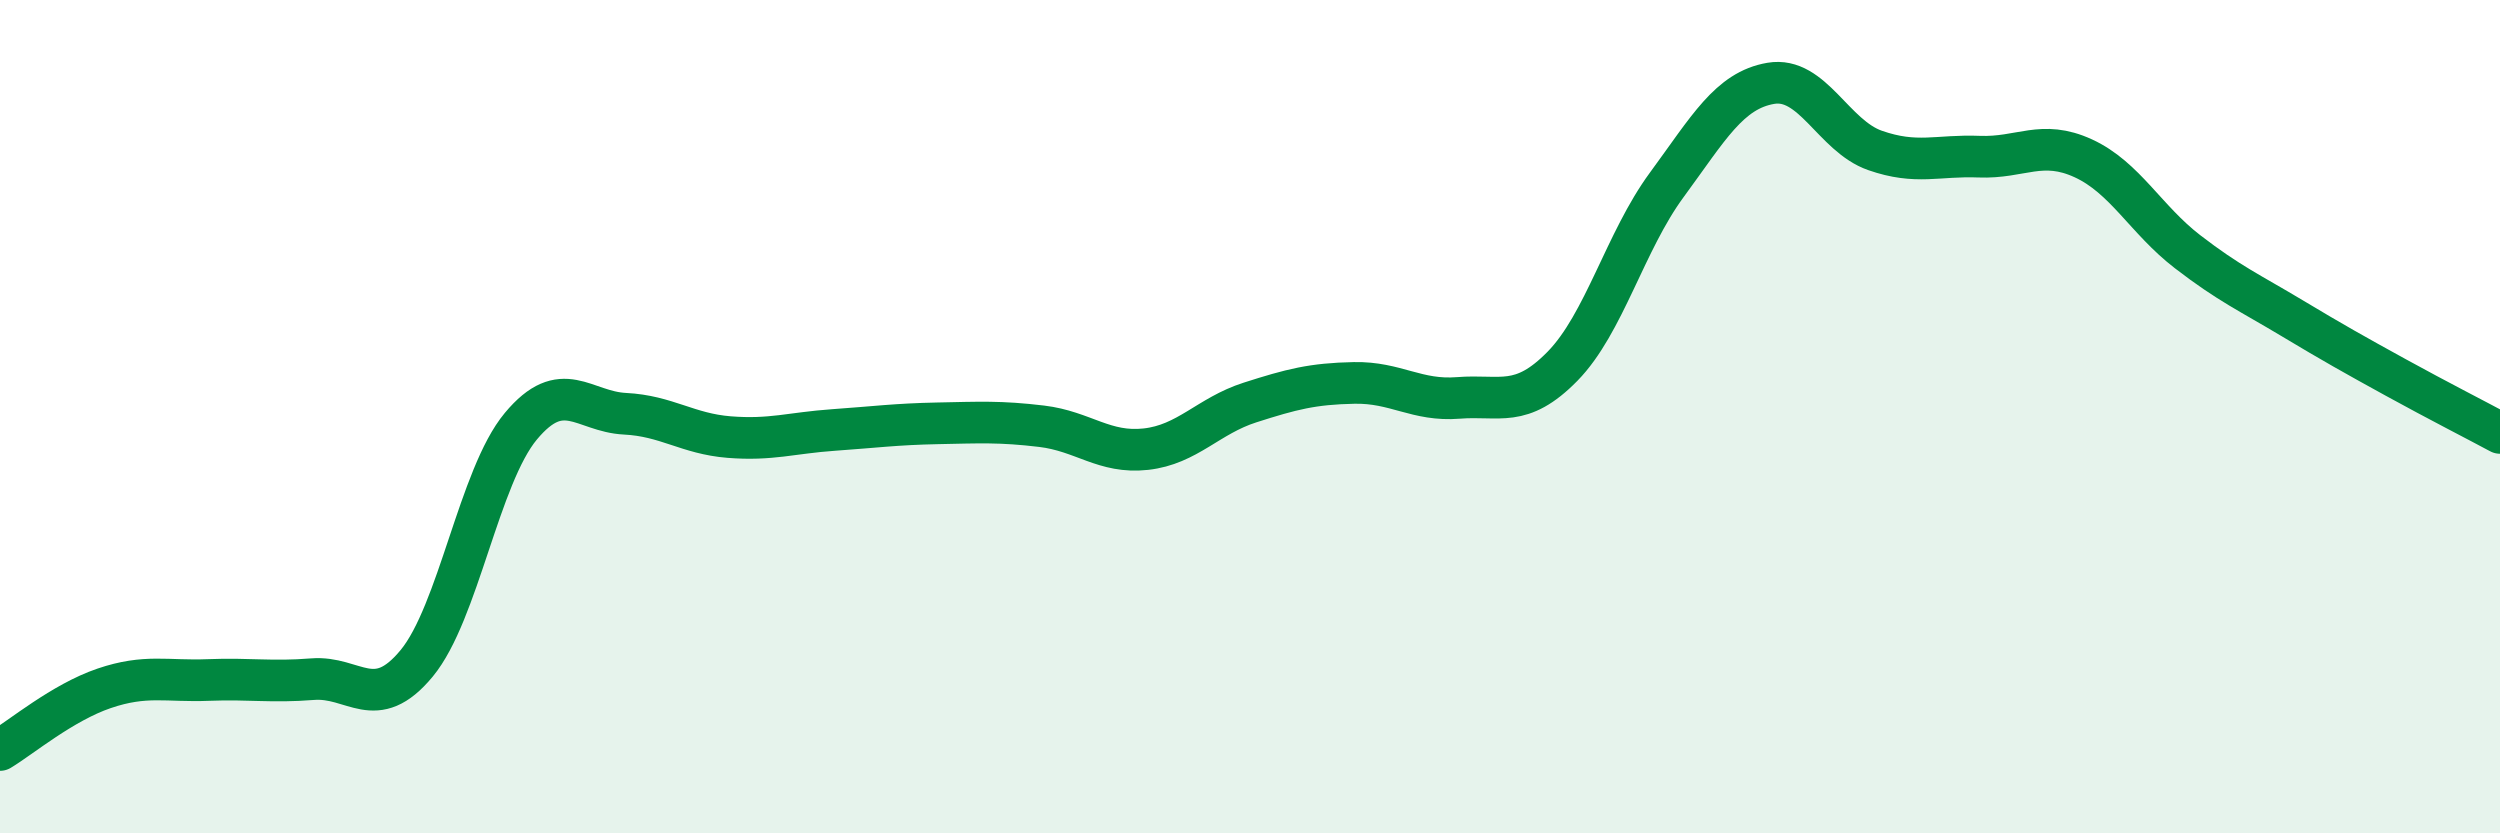
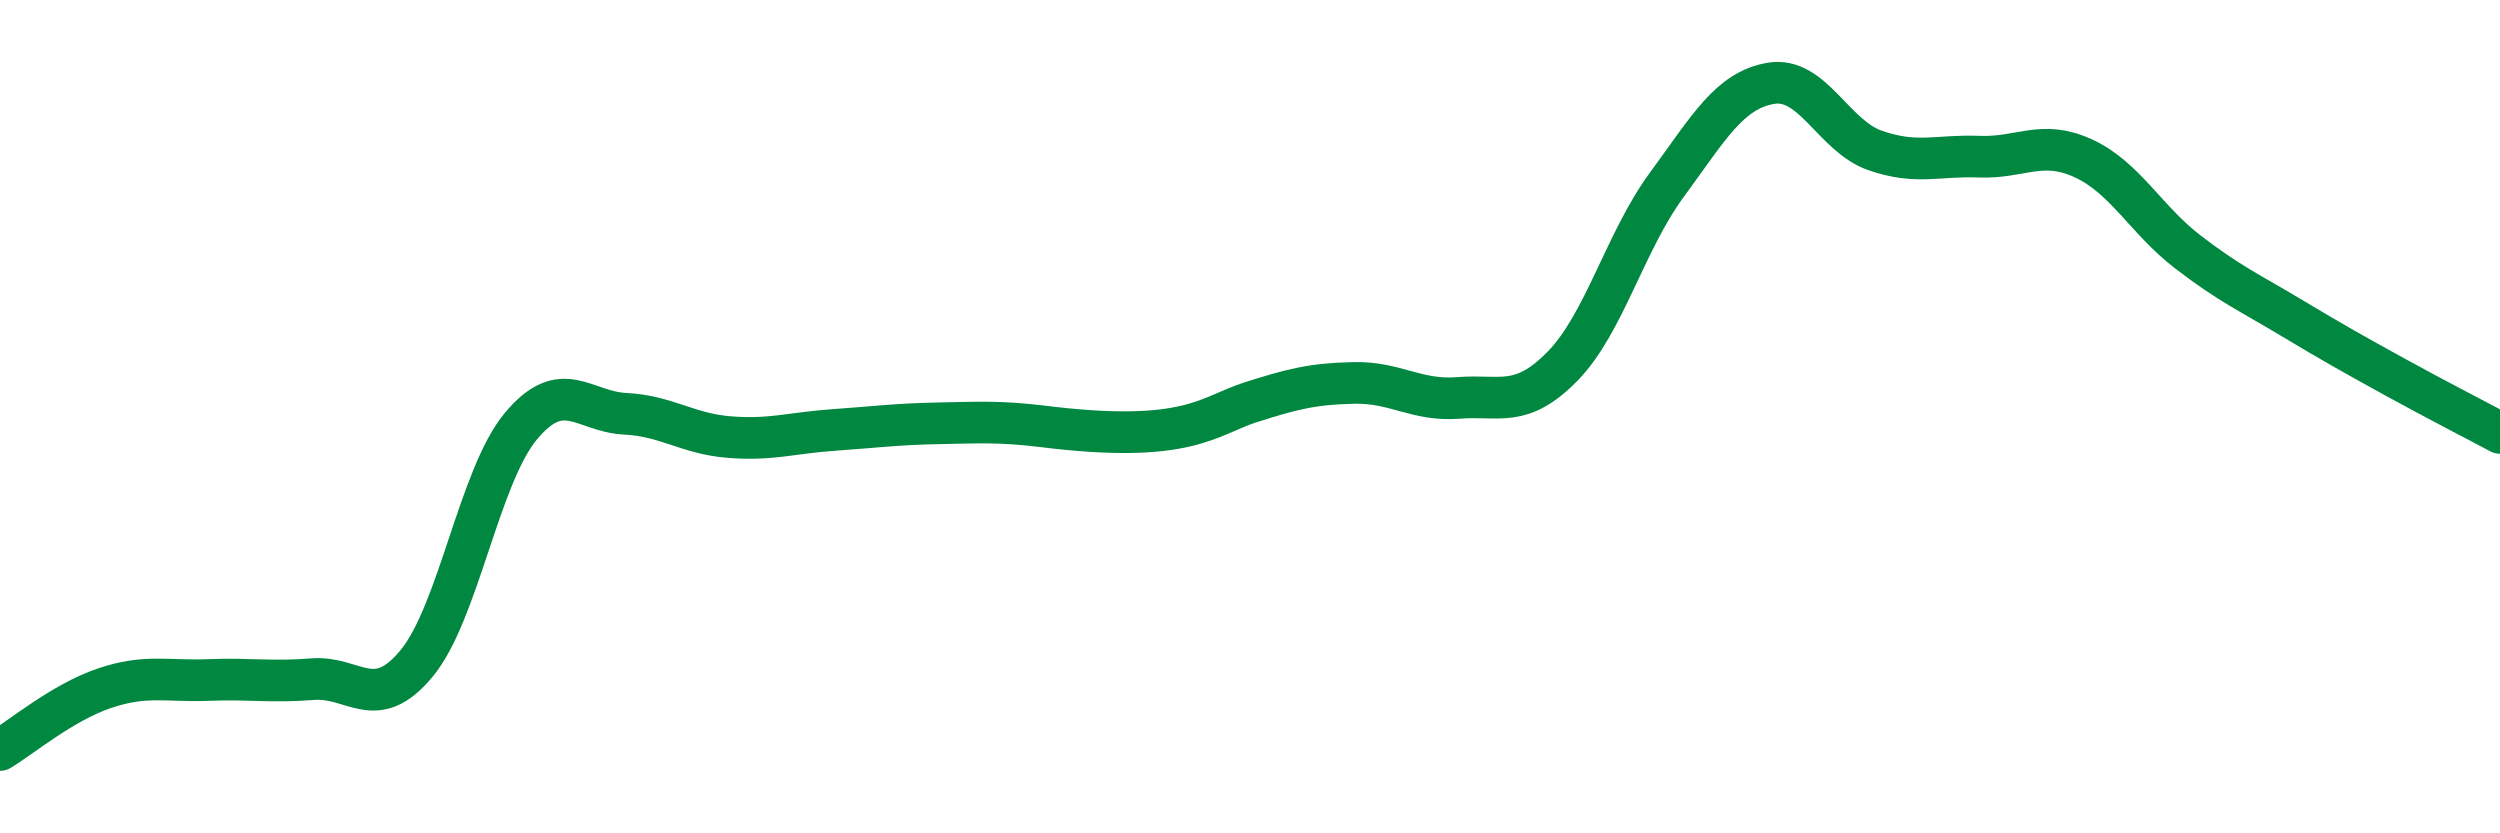
<svg xmlns="http://www.w3.org/2000/svg" width="60" height="20" viewBox="0 0 60 20">
-   <path d="M 0,18 C 0.5,17.7 1.5,16.86 2.5,16.52 C 3.5,16.18 4,16.36 5,16.32 C 6,16.28 6.5,16.38 7.5,16.3 C 8.5,16.22 9,17.13 10,15.92 C 11,14.71 11.5,11.43 12.5,10.23 C 13.5,9.03 14,9.88 15,9.93 C 16,9.98 16.5,10.41 17.5,10.49 C 18.5,10.57 19,10.39 20,10.32 C 21,10.25 21.5,10.18 22.5,10.16 C 23.5,10.14 24,10.11 25,10.23 C 26,10.35 26.5,10.89 27.5,10.78 C 28.5,10.67 29,9.98 30,9.66 C 31,9.34 31.5,9.21 32.5,9.19 C 33.5,9.17 34,9.63 35,9.55 C 36,9.47 36.5,9.81 37.5,8.79 C 38.5,7.77 39,5.8 40,4.44 C 41,3.08 41.5,2.17 42.5,2 C 43.5,1.83 44,3.26 45,3.61 C 46,3.96 46.5,3.72 47.5,3.76 C 48.5,3.8 49,3.34 50,3.8 C 51,4.26 51.5,5.27 52.5,6.04 C 53.5,6.81 54,7.03 55,7.63 C 56,8.23 56.5,8.51 57.5,9.06 C 58.5,9.61 59.5,10.12 60,10.39L60 20L0 20Z" fill="#008740" opacity="0.1" stroke-linecap="round" stroke-linejoin="round" />
-   <path d="M 0,18 C 0.5,17.7 1.5,16.86 2.5,16.52 C 3.5,16.18 4,16.36 5,16.32 C 6,16.28 6.5,16.38 7.5,16.3 C 8.5,16.22 9,17.13 10,15.92 C 11,14.71 11.5,11.43 12.5,10.23 C 13.5,9.03 14,9.88 15,9.93 C 16,9.98 16.5,10.41 17.5,10.49 C 18.5,10.57 19,10.39 20,10.32 C 21,10.25 21.5,10.18 22.5,10.16 C 23.5,10.14 24,10.11 25,10.23 C 26,10.35 26.5,10.89 27.5,10.78 C 28.5,10.67 29,9.98 30,9.66 C 31,9.34 31.5,9.21 32.5,9.19 C 33.5,9.17 34,9.63 35,9.55 C 36,9.47 36.5,9.81 37.5,8.79 C 38.5,7.77 39,5.8 40,4.44 C 41,3.08 41.5,2.17 42.5,2 C 43.5,1.83 44,3.26 45,3.61 C 46,3.96 46.5,3.72 47.5,3.76 C 48.5,3.8 49,3.34 50,3.8 C 51,4.26 51.5,5.27 52.5,6.04 C 53.5,6.81 54,7.03 55,7.63 C 56,8.23 56.5,8.51 57.5,9.06 C 58.5,9.61 59.5,10.12 60,10.39" stroke="#008740" stroke-width="1" fill="none" stroke-linecap="round" stroke-linejoin="round" />
+   <path d="M 0,18 C 0.5,17.7 1.5,16.86 2.5,16.52 C 3.5,16.18 4,16.36 5,16.32 C 6,16.28 6.5,16.38 7.5,16.3 C 8.5,16.22 9,17.13 10,15.92 C 11,14.71 11.5,11.43 12.5,10.23 C 13.5,9.03 14,9.88 15,9.93 C 16,9.98 16.5,10.41 17.5,10.49 C 18.5,10.57 19,10.39 20,10.32 C 21,10.25 21.5,10.18 22.5,10.16 C 23.5,10.14 24,10.11 25,10.23 C 28.5,10.67 29,9.98 30,9.66 C 31,9.34 31.5,9.21 32.5,9.19 C 33.5,9.17 34,9.63 35,9.55 C 36,9.47 36.5,9.81 37.5,8.79 C 38.5,7.77 39,5.8 40,4.44 C 41,3.08 41.5,2.17 42.5,2 C 43.5,1.83 44,3.26 45,3.61 C 46,3.96 46.5,3.72 47.5,3.76 C 48.5,3.8 49,3.34 50,3.8 C 51,4.26 51.5,5.27 52.5,6.04 C 53.5,6.81 54,7.03 55,7.63 C 56,8.23 56.5,8.51 57.5,9.06 C 58.5,9.61 59.5,10.12 60,10.39" stroke="#008740" stroke-width="1" fill="none" stroke-linecap="round" stroke-linejoin="round" />
</svg>